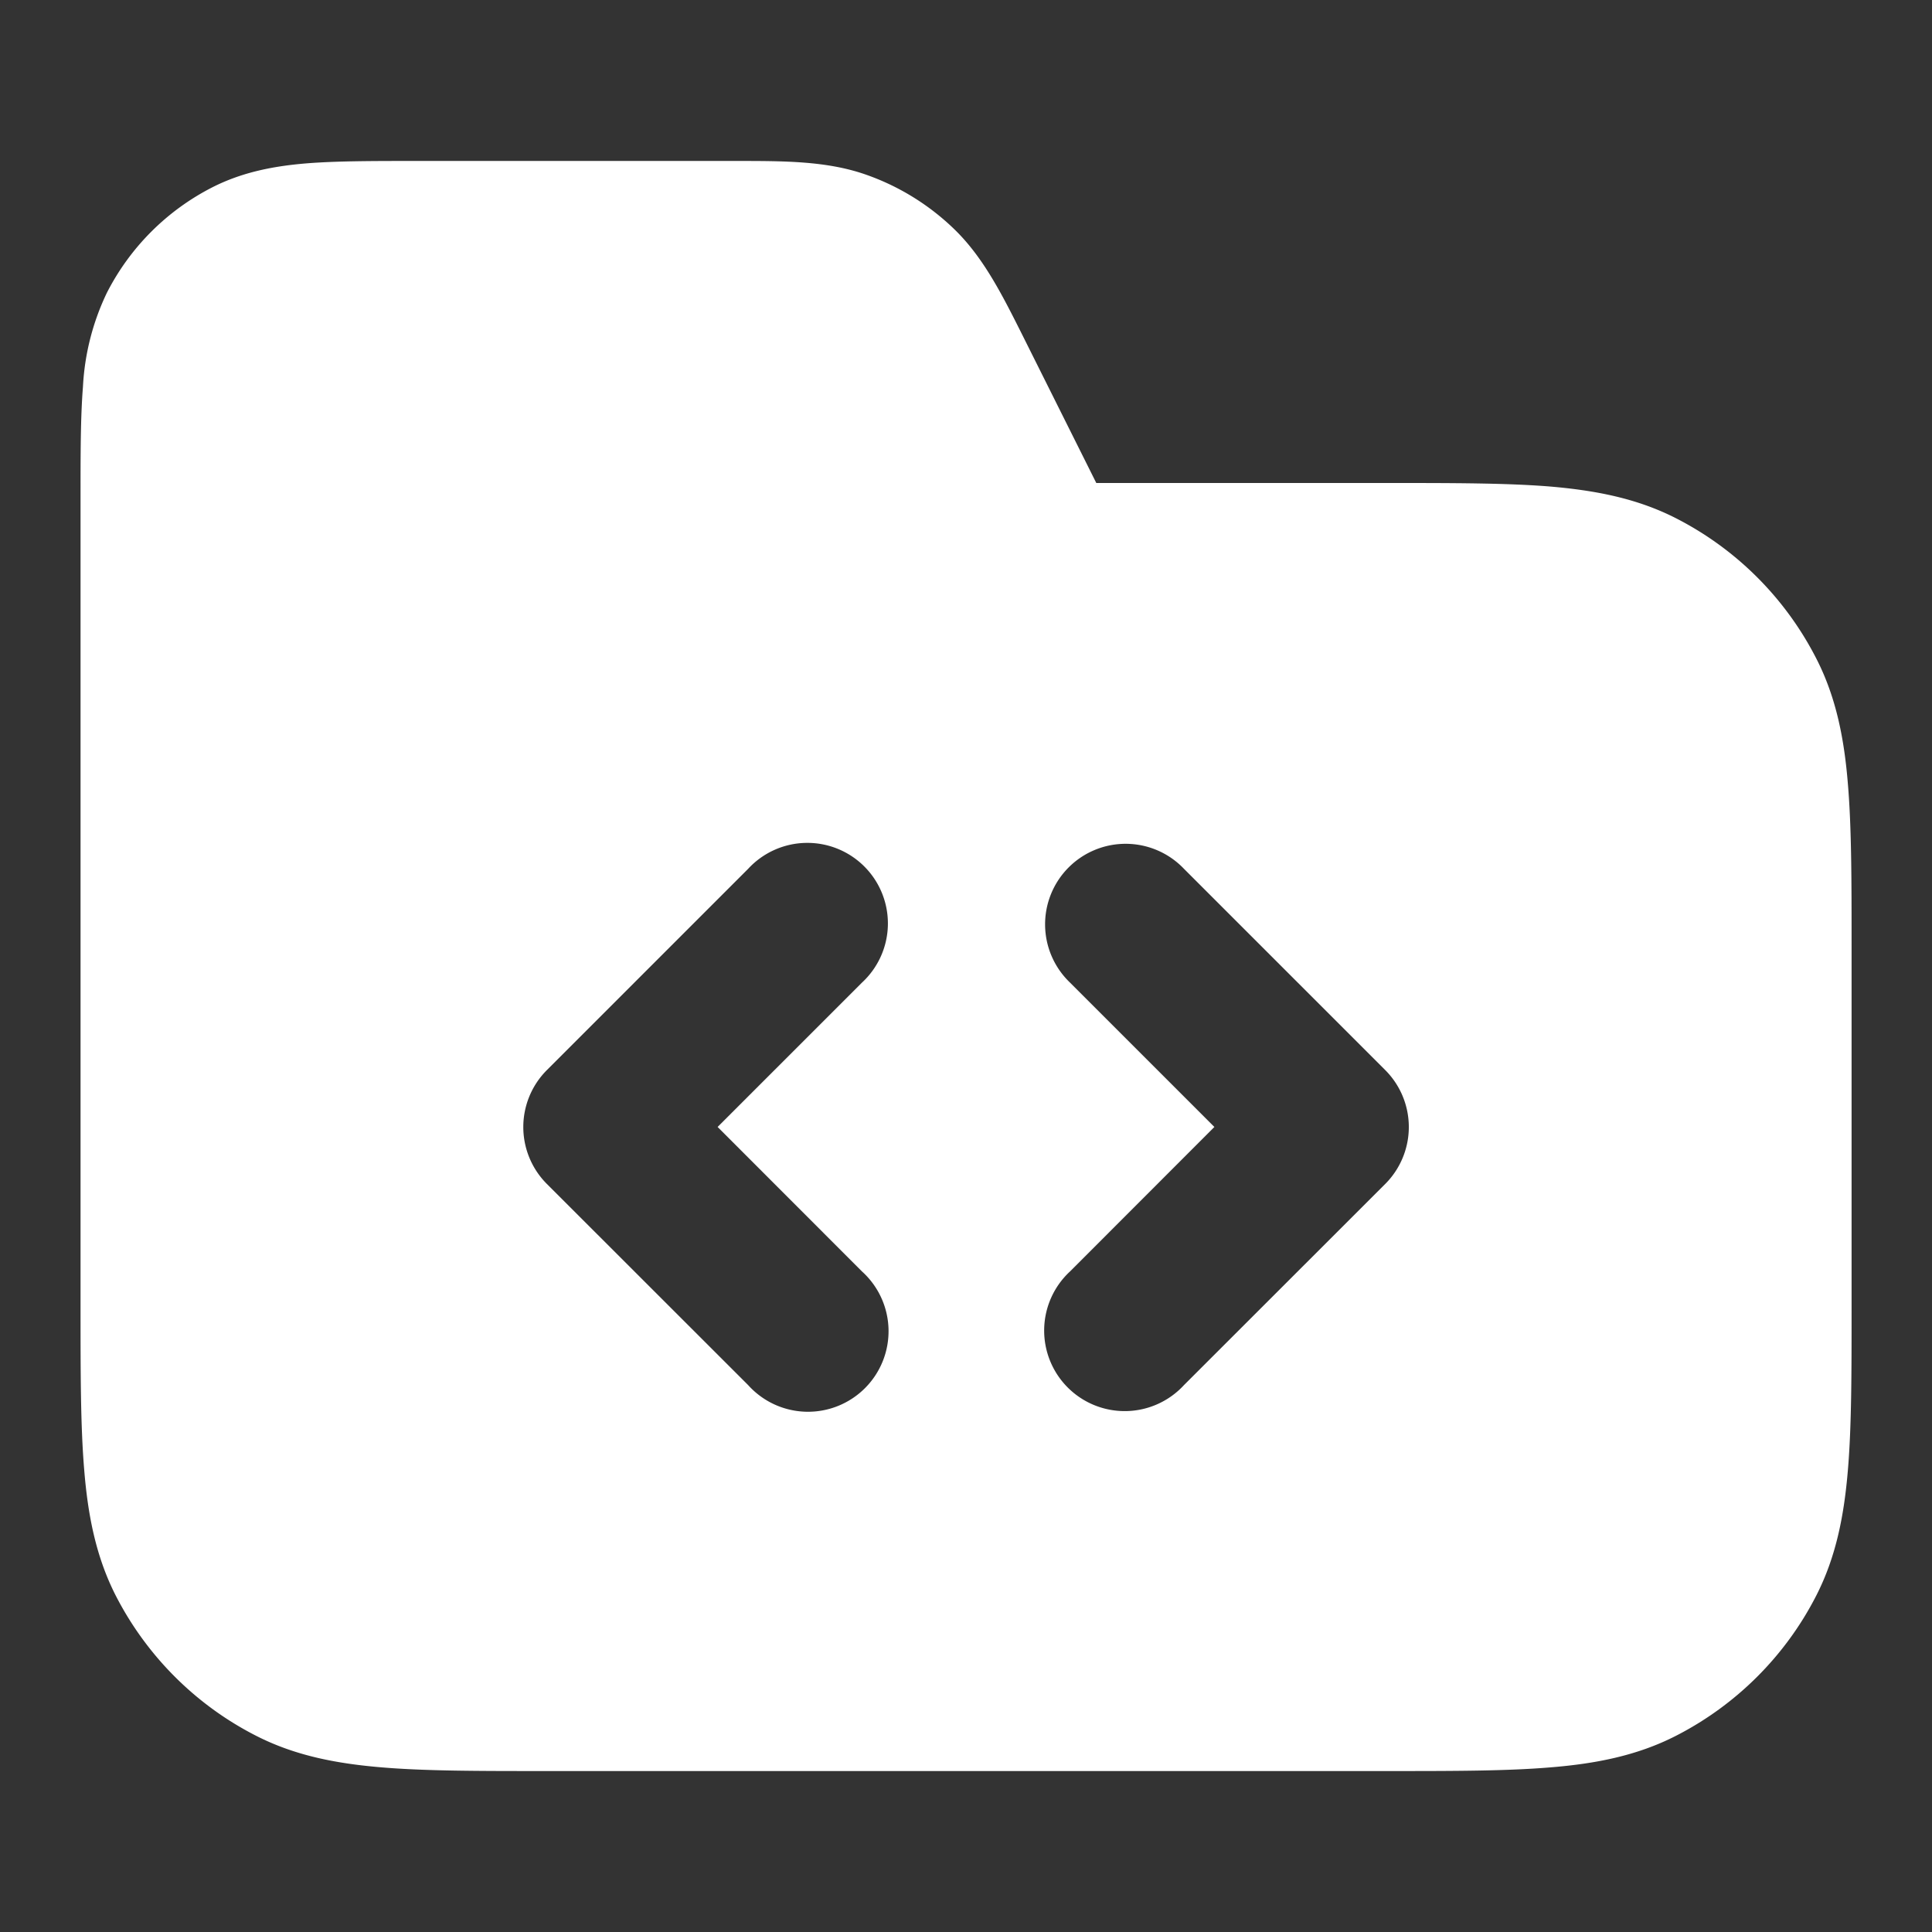
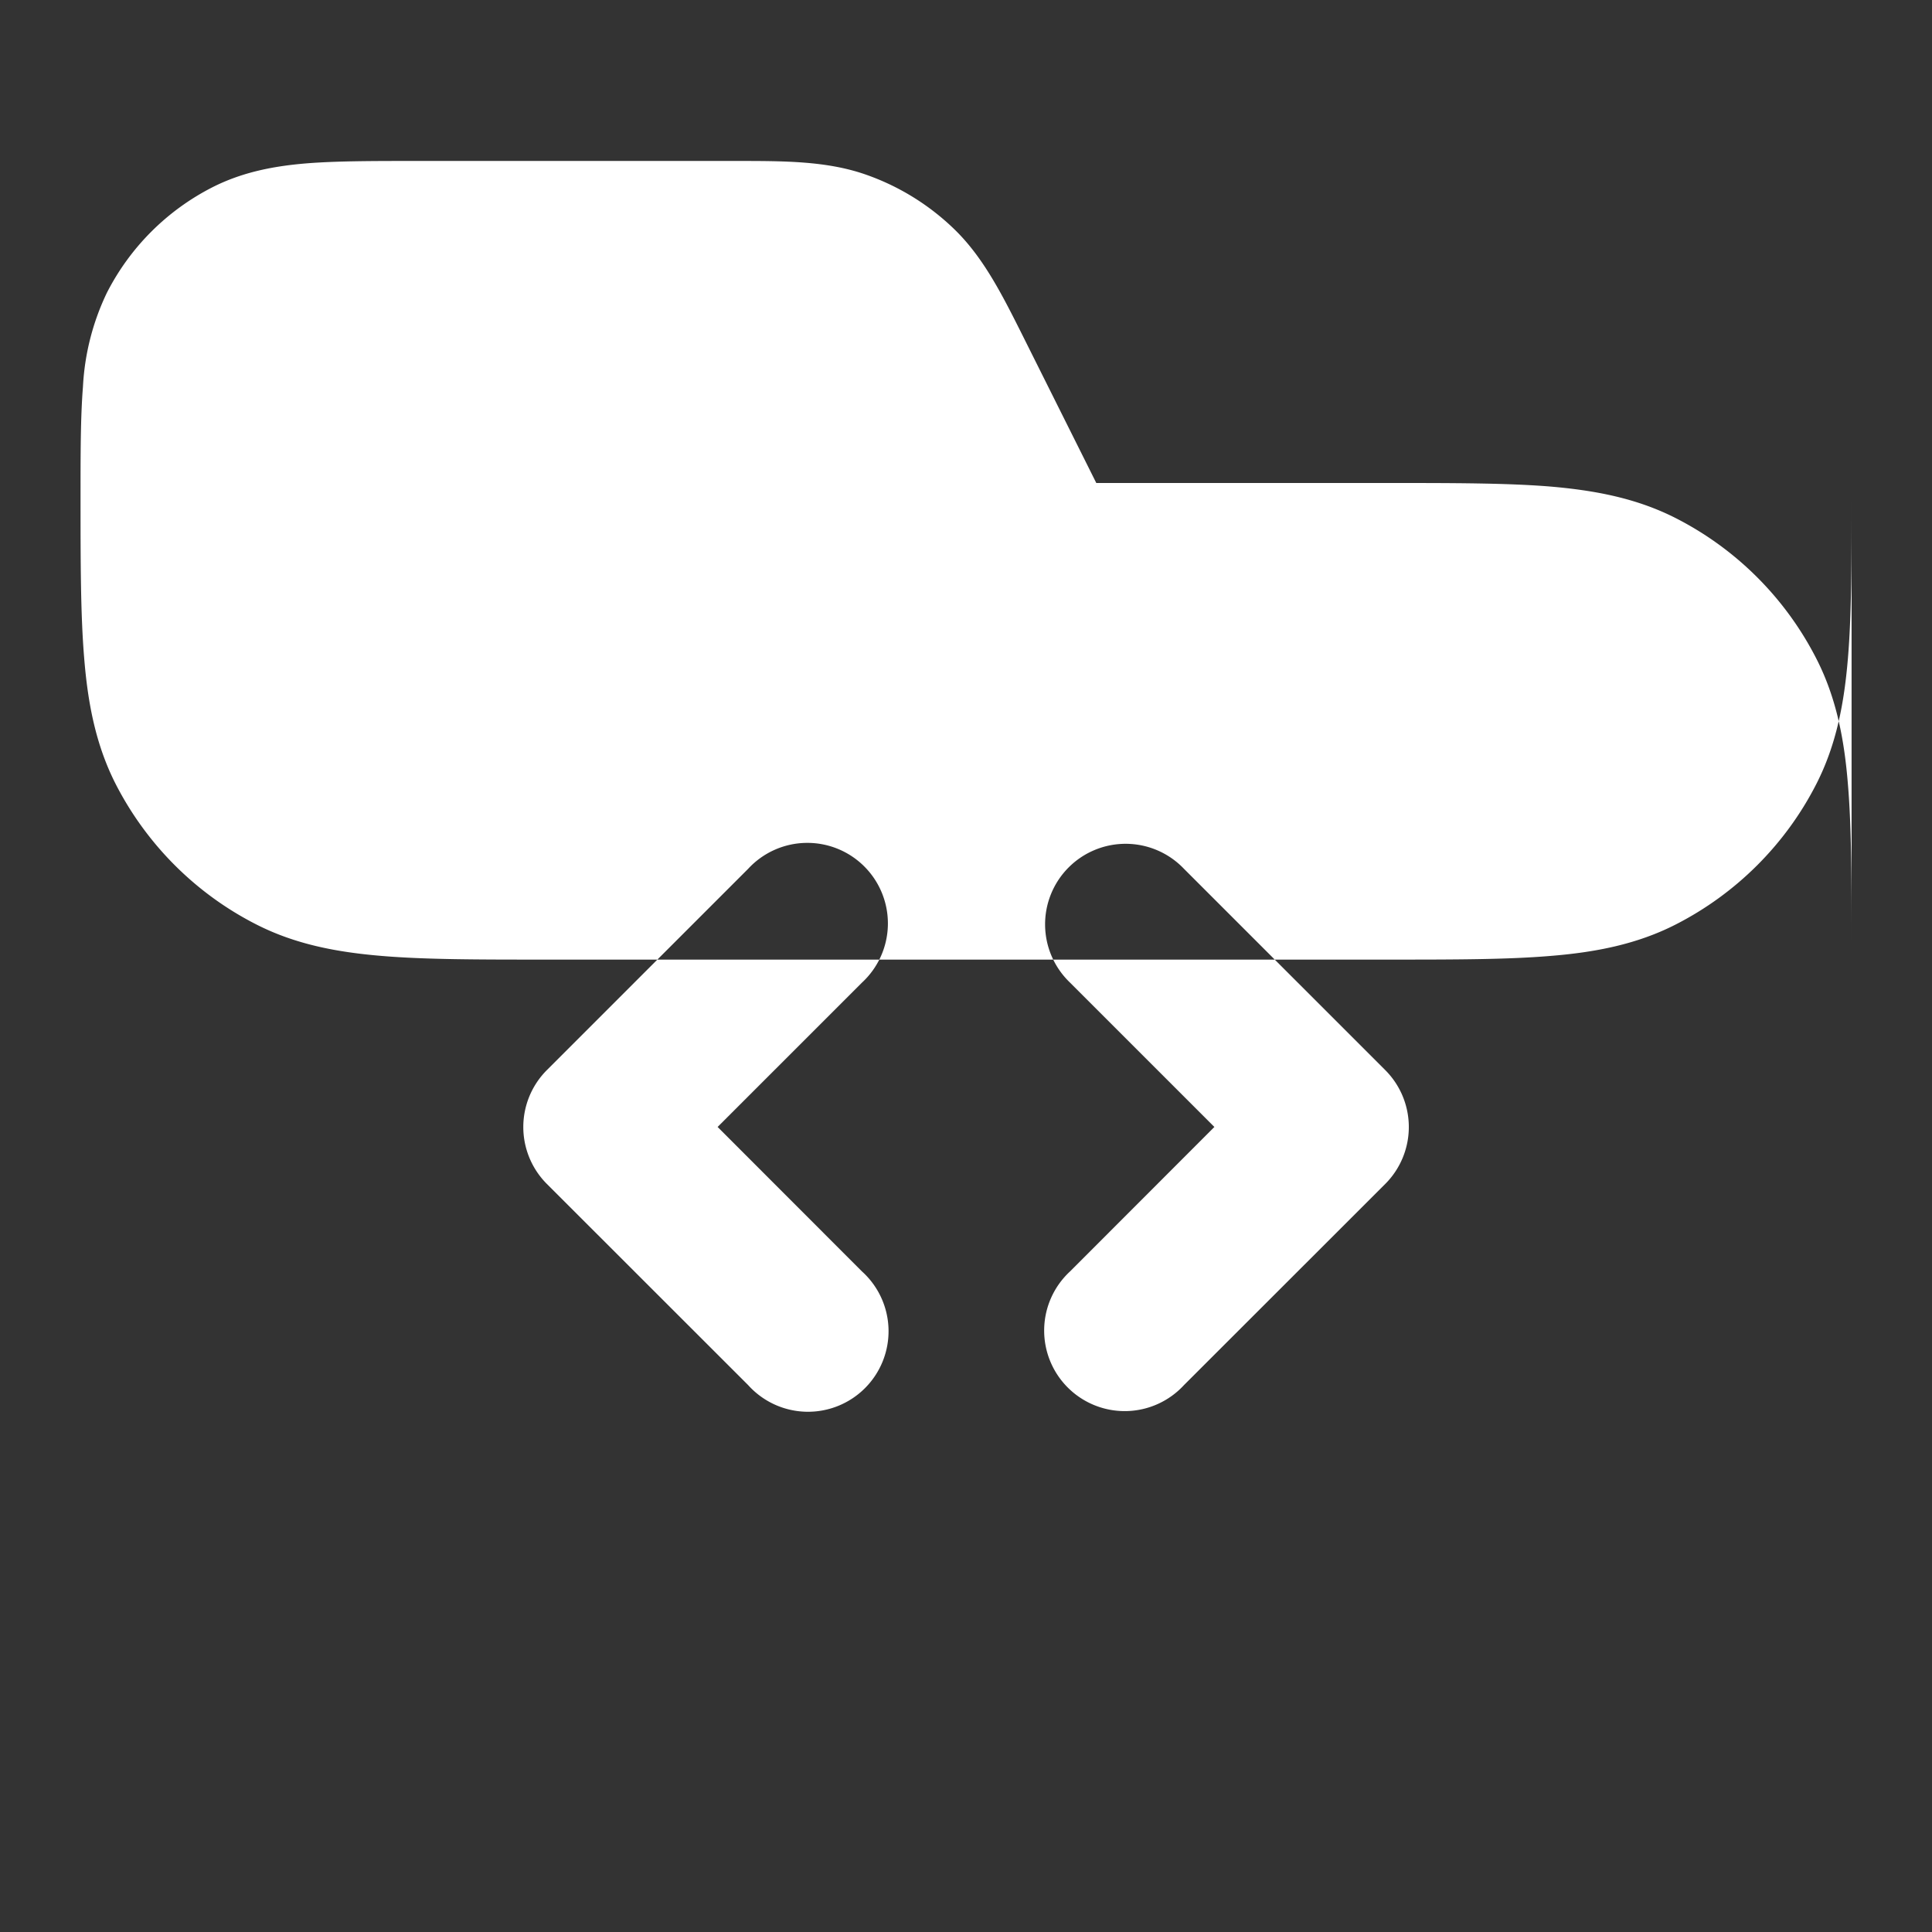
<svg xmlns="http://www.w3.org/2000/svg" width="16" height="16" fill="none">
  <rect width="100%" height="100%" fill="#333333" stroke="none" />
-   <path fill="#fff" fill-rule="evenodd" d="M.667 4.108v6.72c0 .536 0 .98.03 1.34.03.375.096.72.26 1.043.256.501.664.91 1.166 1.165.324.165.668.23 1.043.261.36.03.803.03 1.34.03h6.989c.536 0 .98 0 1.34-.03.375-.03.72-.096 1.043-.261.501-.256.91-.664 1.165-1.165.165-.324.23-.668.261-1.043.03-.36.03-.804.03-1.34V7.839c0-.537 0-.98-.03-1.34-.03-.375-.096-.72-.261-1.043a2.667 2.667 0 0 0-1.165-1.165c-.324-.165-.668-.23-1.043-.262C12.475 4 12.03 4 11.495 4H9.079l-.596-1.193c-.177-.354-.332-.666-.574-.903a2 2 0 0 0-.747-.461c-.32-.11-.668-.11-1.064-.11H3.441c-.351 0-.654 0-.904.02-.264.022-.526.07-.778.198a2 2 0 0 0-.874.874 2.036 2.036 0 0 0-.198.778c-.02.25-.02.553-.02.905Zm6.471 4.03a.667.667 0 1 0-.942-.943L4.529 8.862a.667.667 0 0 0 0 .943l1.667 1.666a.667.667 0 1 0 .942-.942L5.943 9.333l1.195-1.195Zm2.667-.943a.667.667 0 1 0-.943.943l1.195 1.195-1.195 1.196a.667.667 0 1 0 .943.942l1.667-1.666a.667.667 0 0 0 0-.943L9.805 7.195Z" clip-rule="evenodd" />
+   <path fill="#fff" fill-rule="evenodd" d="M.667 4.108c0 .536 0 .98.03 1.34.03.375.096.72.26 1.043.256.501.664.91 1.166 1.165.324.165.668.23 1.043.261.36.03.803.03 1.34.03h6.989c.536 0 .98 0 1.34-.03.375-.03.72-.096 1.043-.261.501-.256.91-.664 1.165-1.165.165-.324.23-.668.261-1.043.03-.36.03-.804.03-1.34V7.839c0-.537 0-.98-.03-1.34-.03-.375-.096-.72-.261-1.043a2.667 2.667 0 0 0-1.165-1.165c-.324-.165-.668-.23-1.043-.262C12.475 4 12.03 4 11.495 4H9.079l-.596-1.193c-.177-.354-.332-.666-.574-.903a2 2 0 0 0-.747-.461c-.32-.11-.668-.11-1.064-.11H3.441c-.351 0-.654 0-.904.02-.264.022-.526.07-.778.198a2 2 0 0 0-.874.874 2.036 2.036 0 0 0-.198.778c-.02.25-.02.553-.02.905Zm6.471 4.03a.667.667 0 1 0-.942-.943L4.529 8.862a.667.667 0 0 0 0 .943l1.667 1.666a.667.667 0 1 0 .942-.942L5.943 9.333l1.195-1.195Zm2.667-.943a.667.667 0 1 0-.943.943l1.195 1.195-1.195 1.196a.667.667 0 1 0 .943.942l1.667-1.666a.667.667 0 0 0 0-.943L9.805 7.195Z" clip-rule="evenodd" />
</svg>